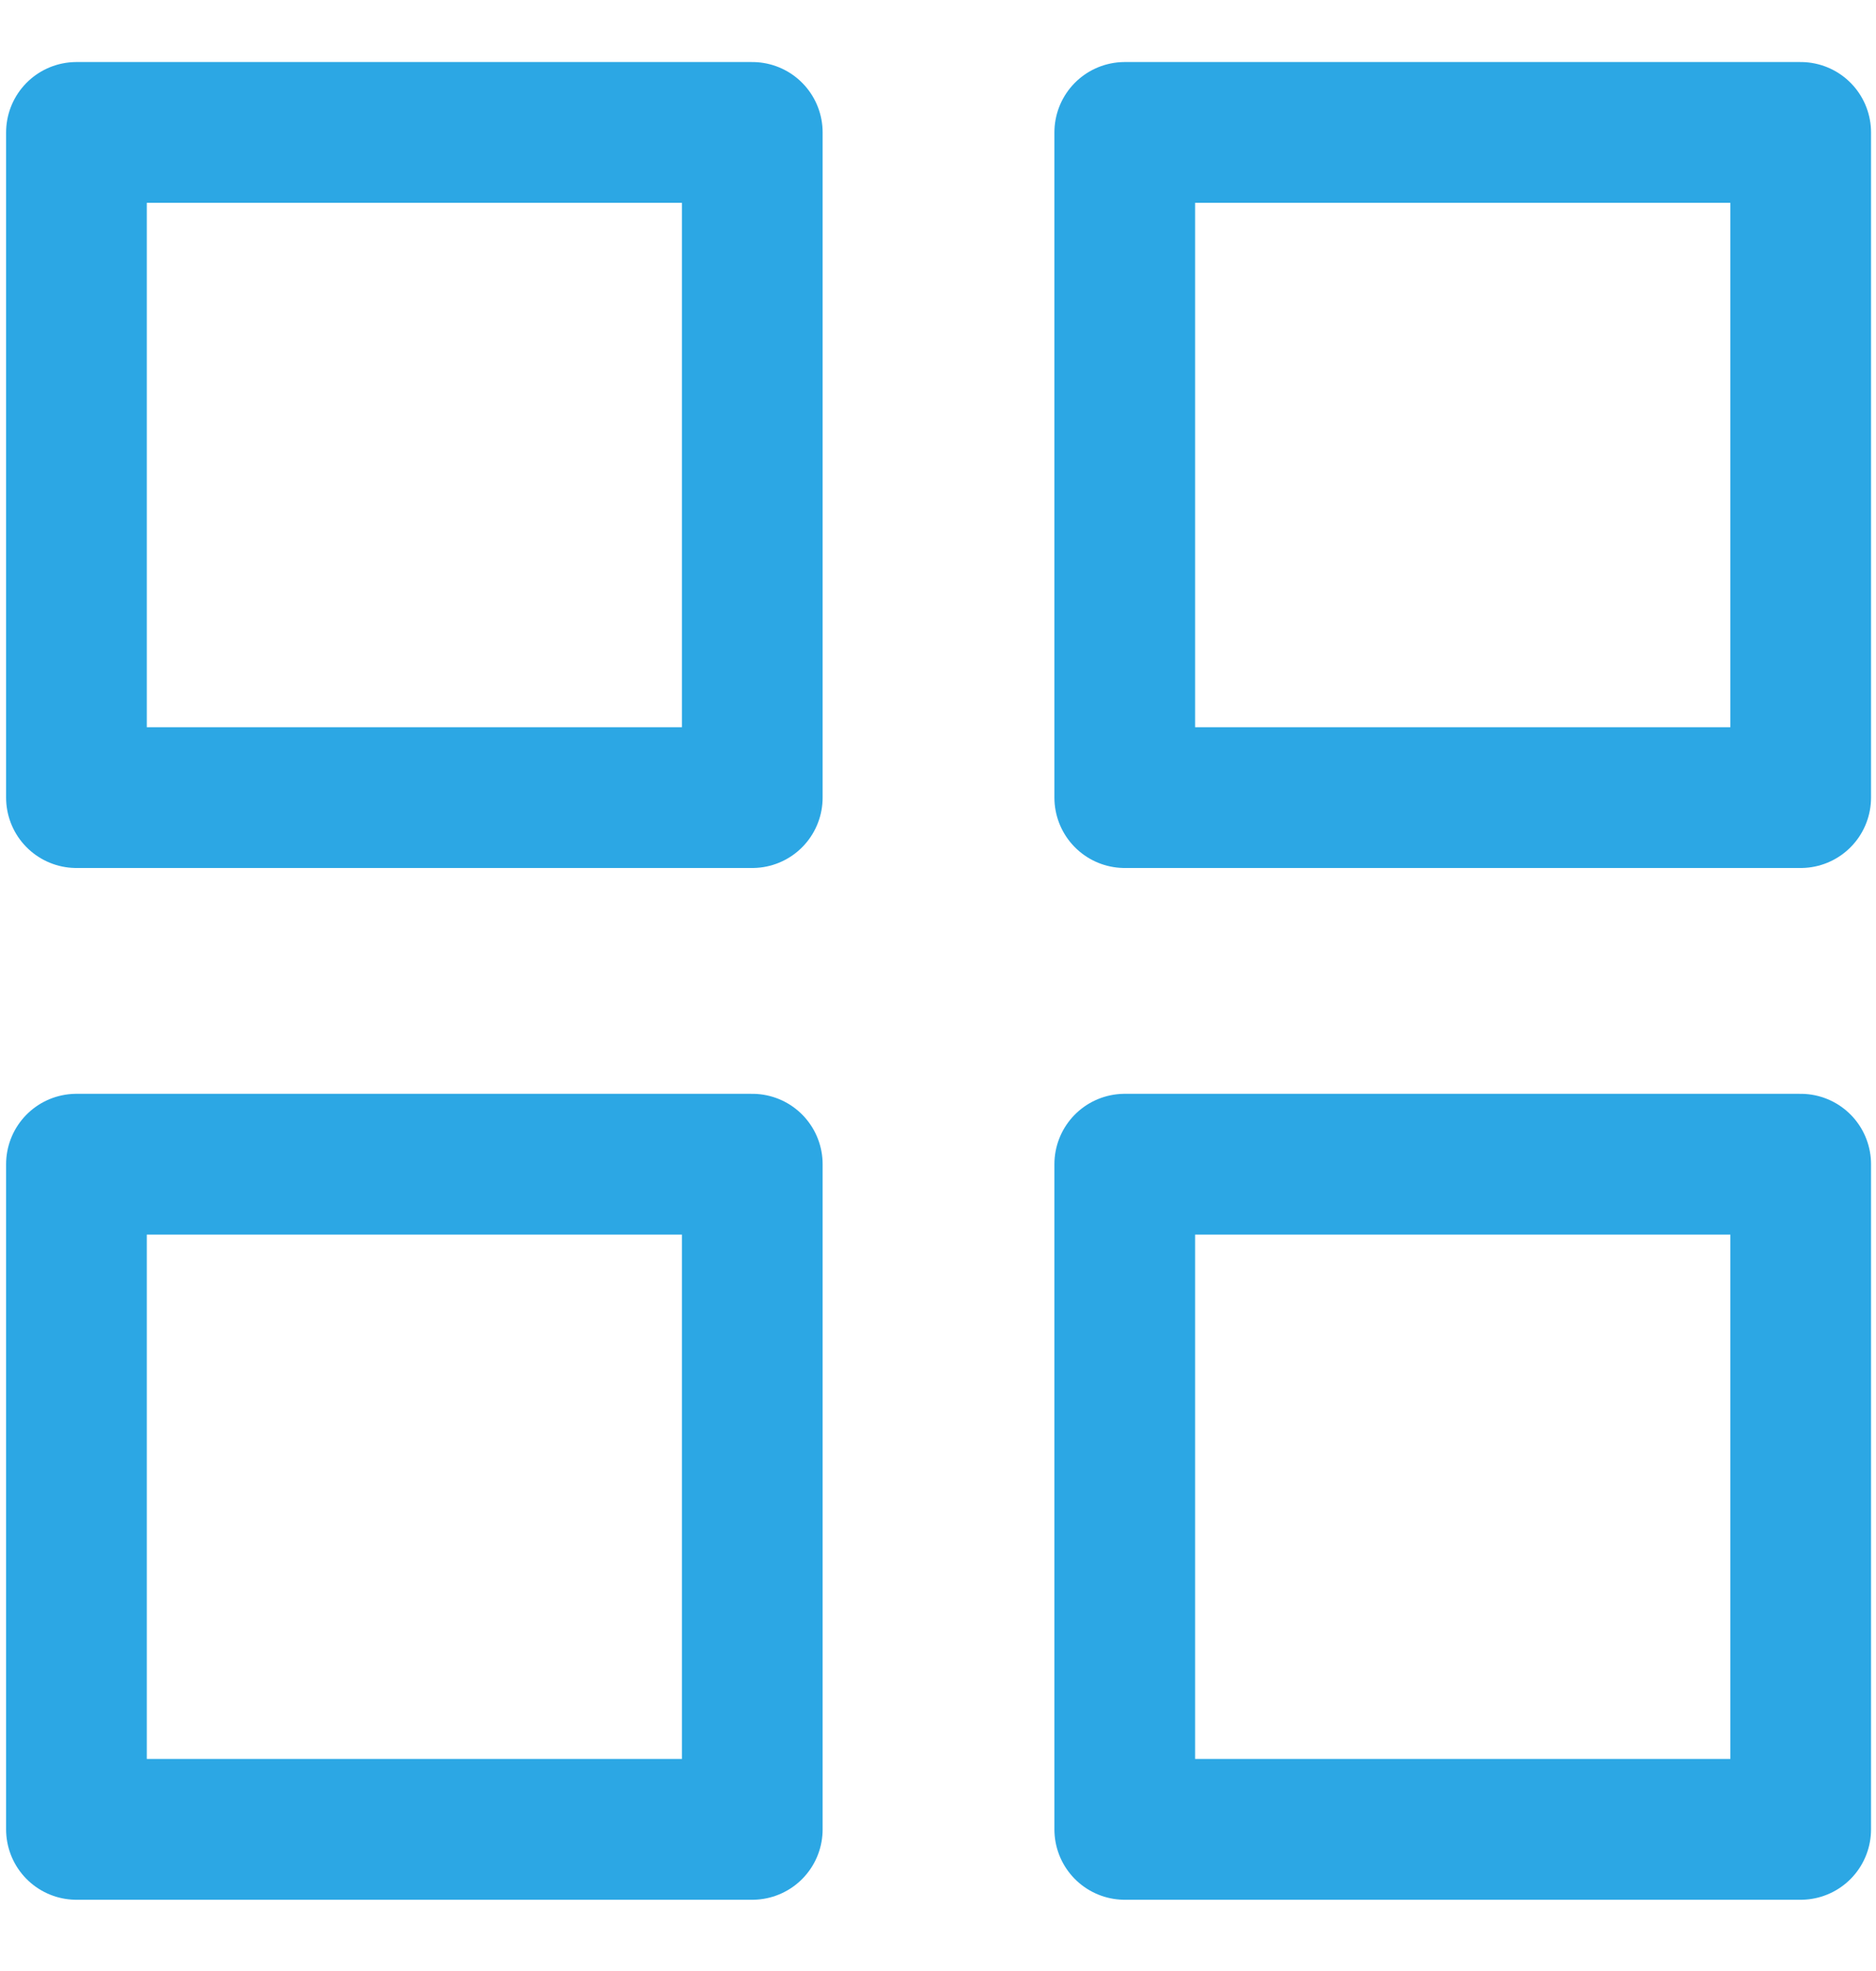
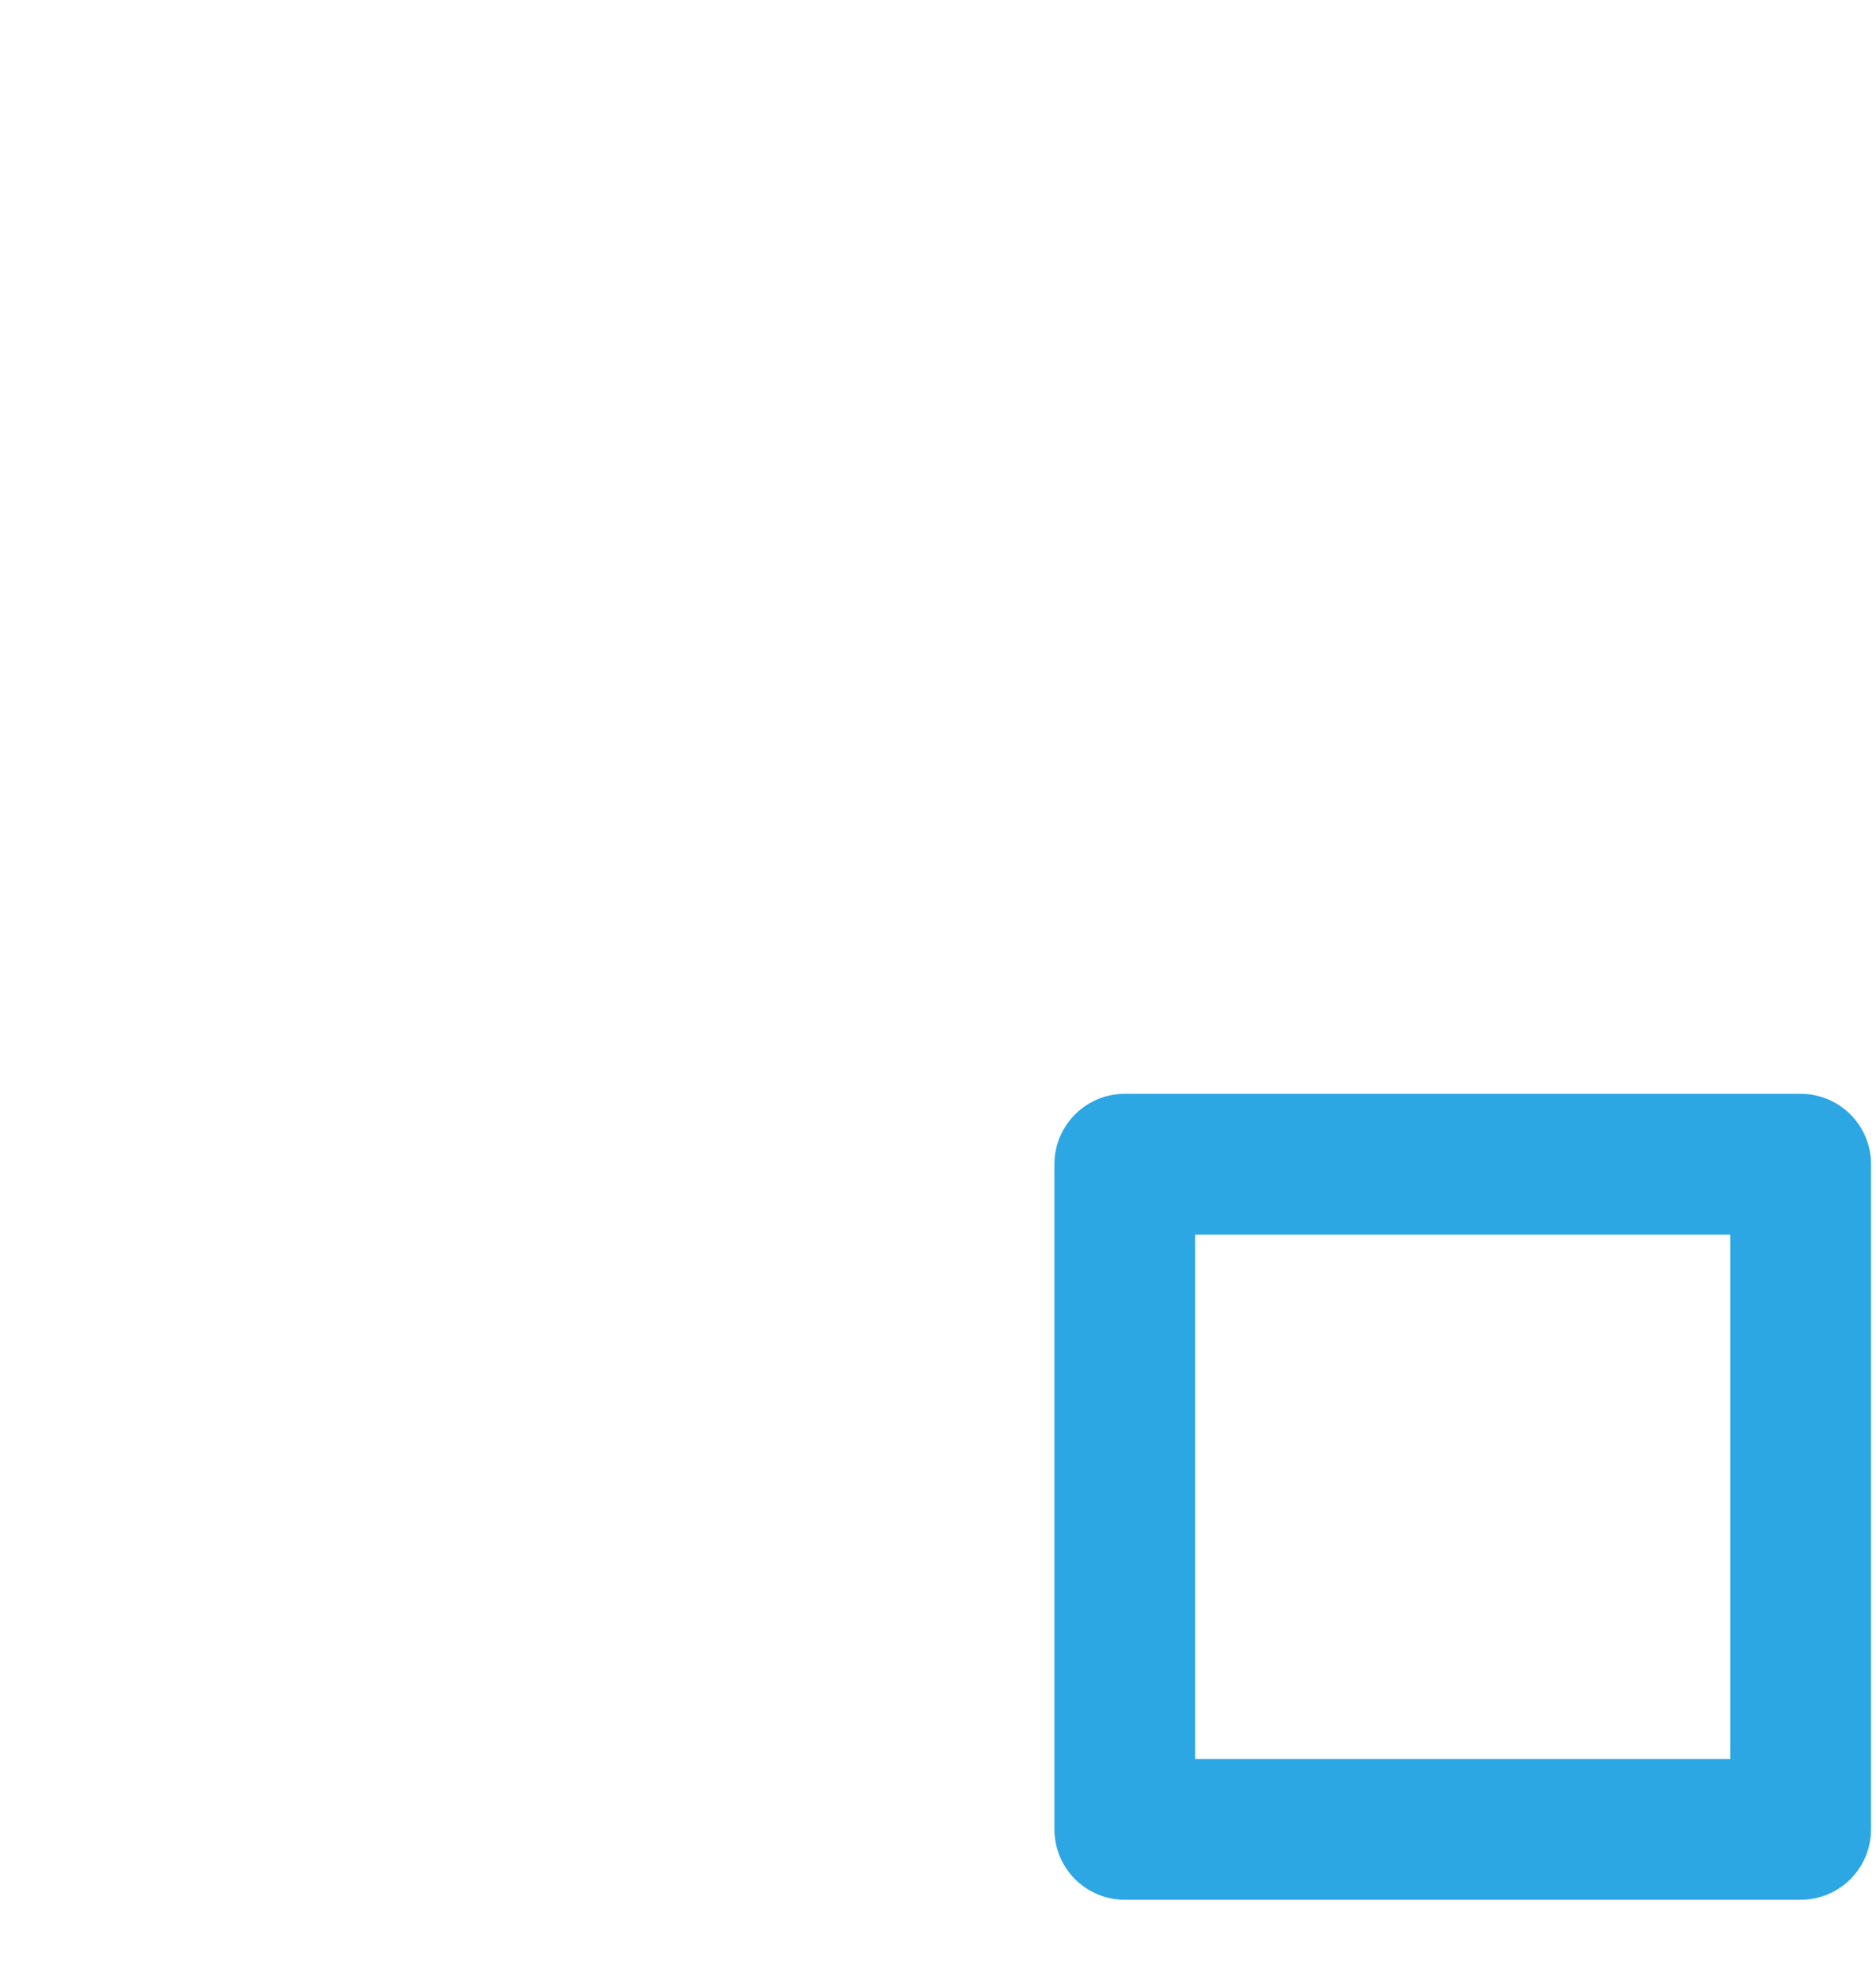
<svg xmlns="http://www.w3.org/2000/svg" width="20" height="21" viewBox="0 0 20 21" fill="none">
  <path d="M19.197 12.404H11.991V19.491H19.197V12.404Z" stroke="#2CA7E4" stroke-width="1.5" stroke-linecap="round" stroke-linejoin="round" />
-   <path d="M8.02 12.404H0.815V19.491H8.02V12.404Z" stroke="#2CA7E4" stroke-width="1.5" stroke-linecap="round" stroke-linejoin="round" />
-   <path d="M19.197 1.411H11.991V8.498H19.197V1.411Z" stroke="#2CA7E4" stroke-width="1.5" stroke-linecap="round" stroke-linejoin="round" />
-   <path d="M8.02 1.411H0.815V8.498H8.02V1.411Z" stroke="#2CA7E4" stroke-width="1.5" stroke-linecap="round" stroke-linejoin="round" />
</svg>